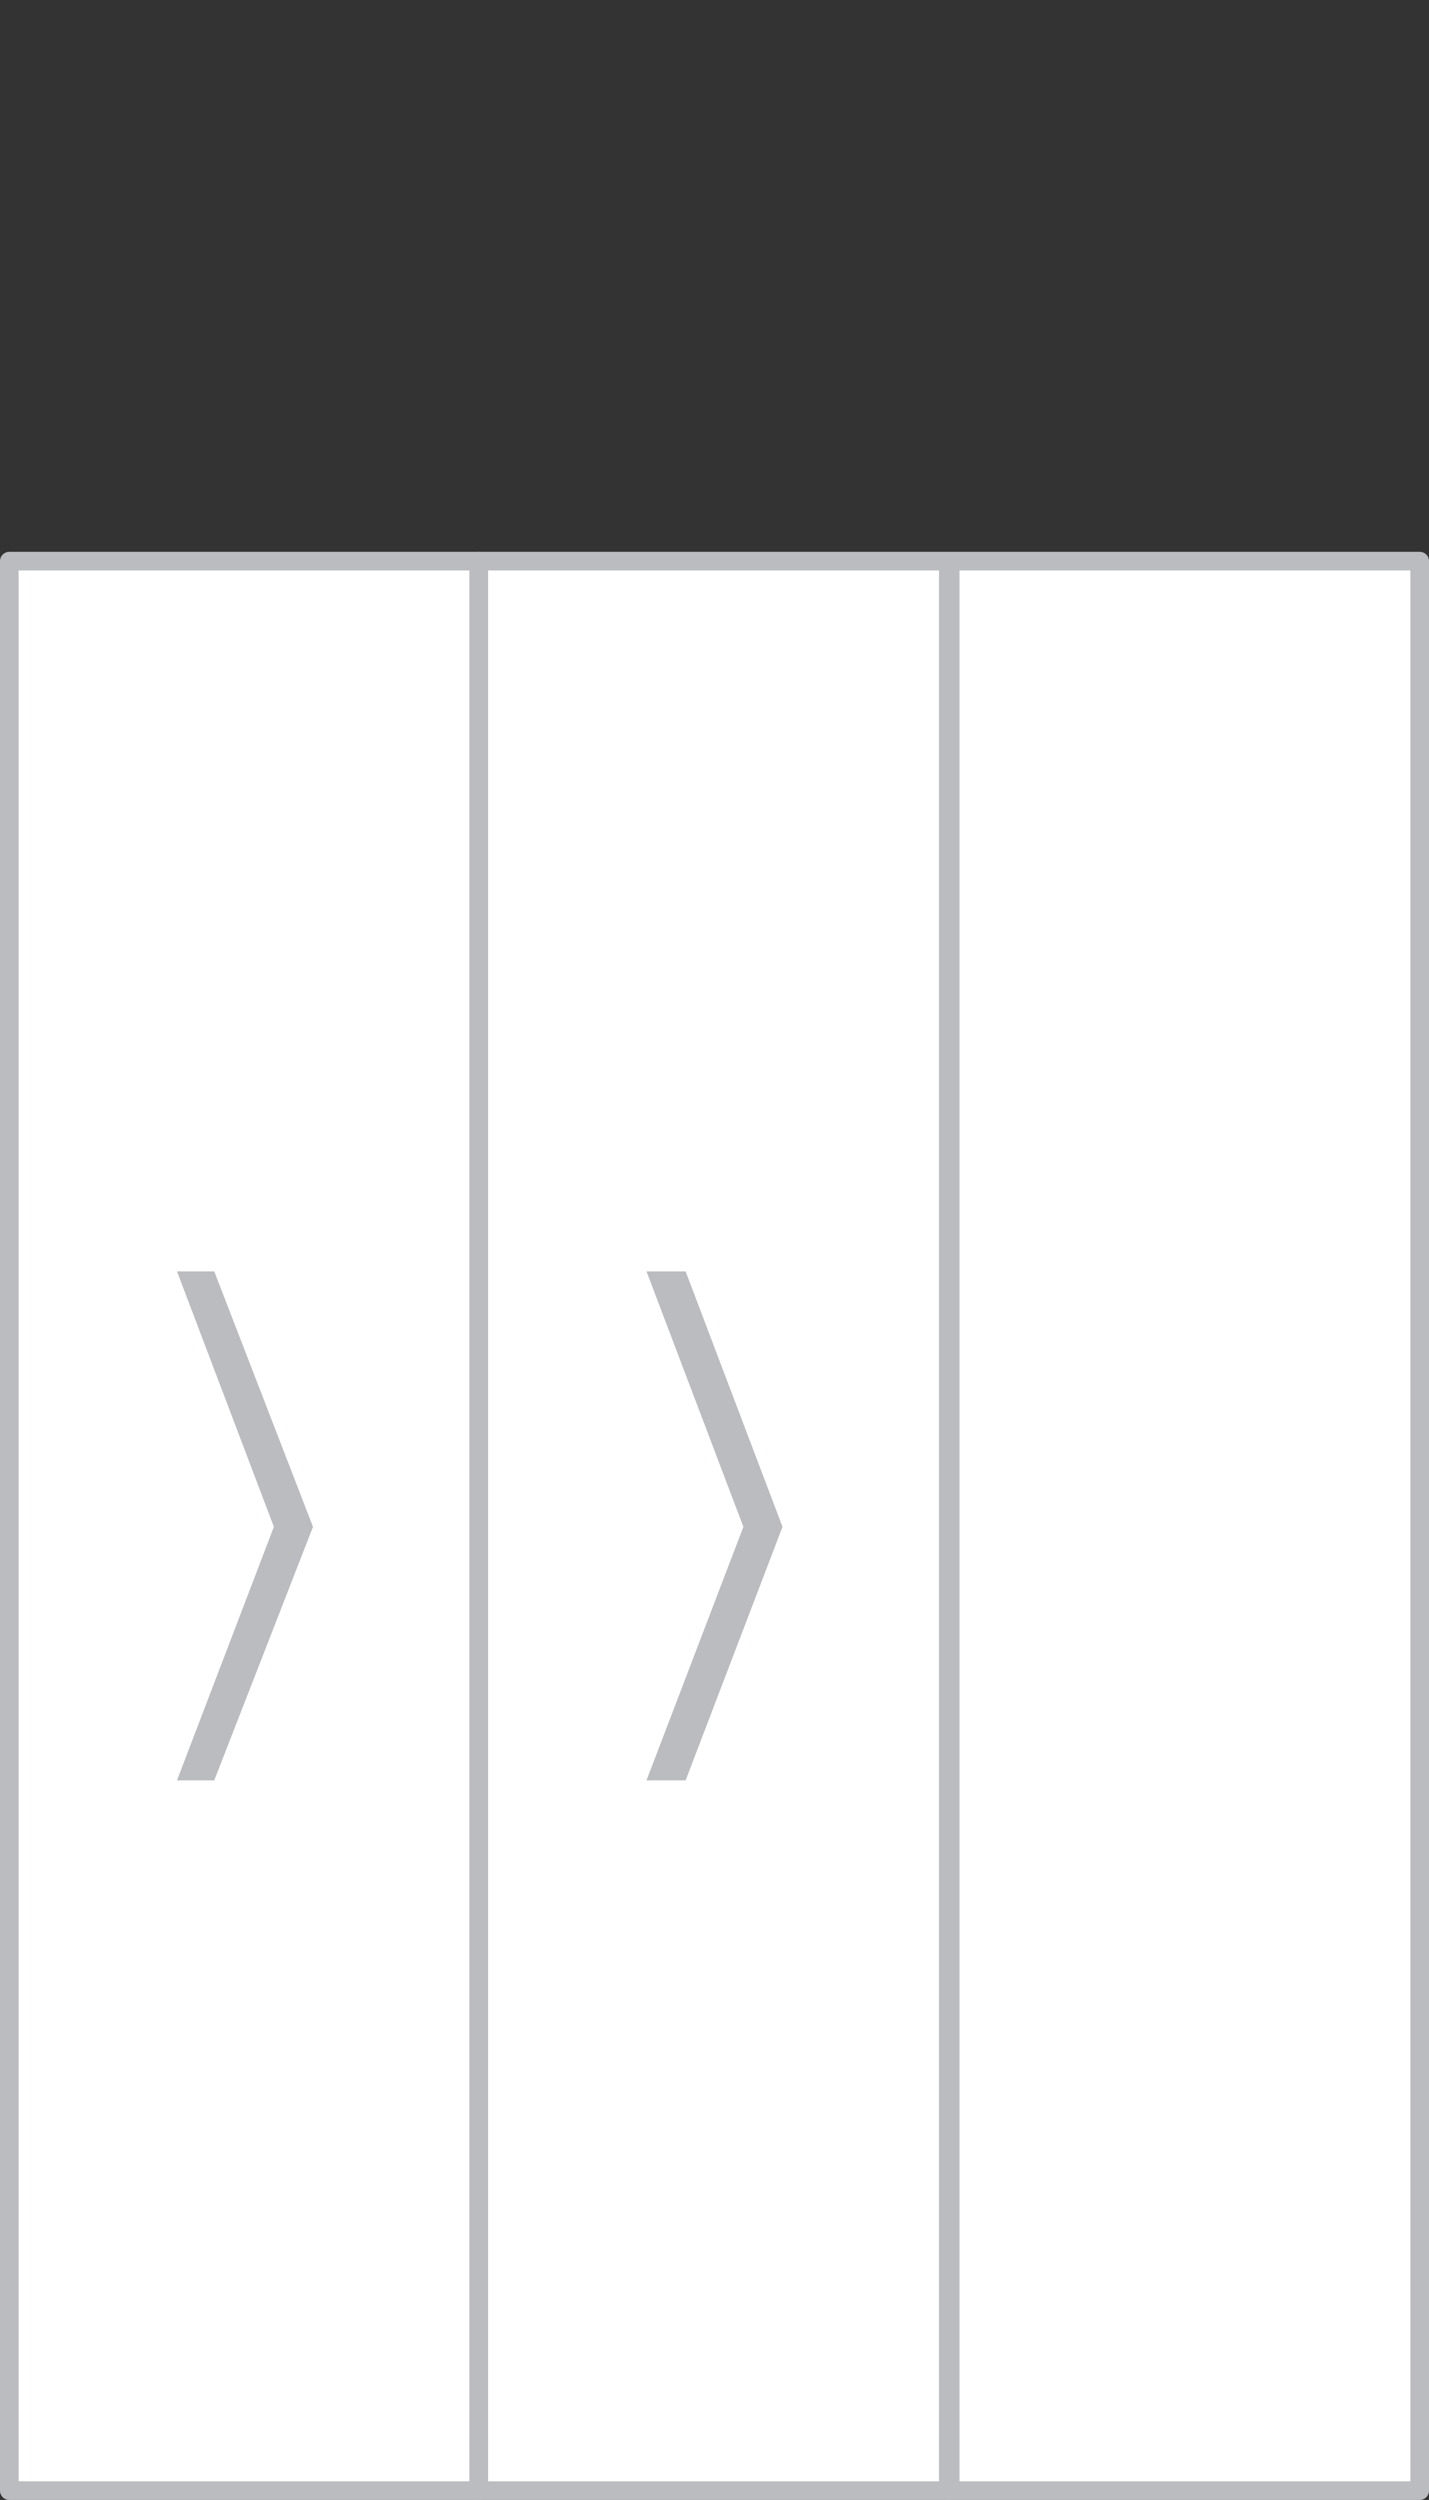
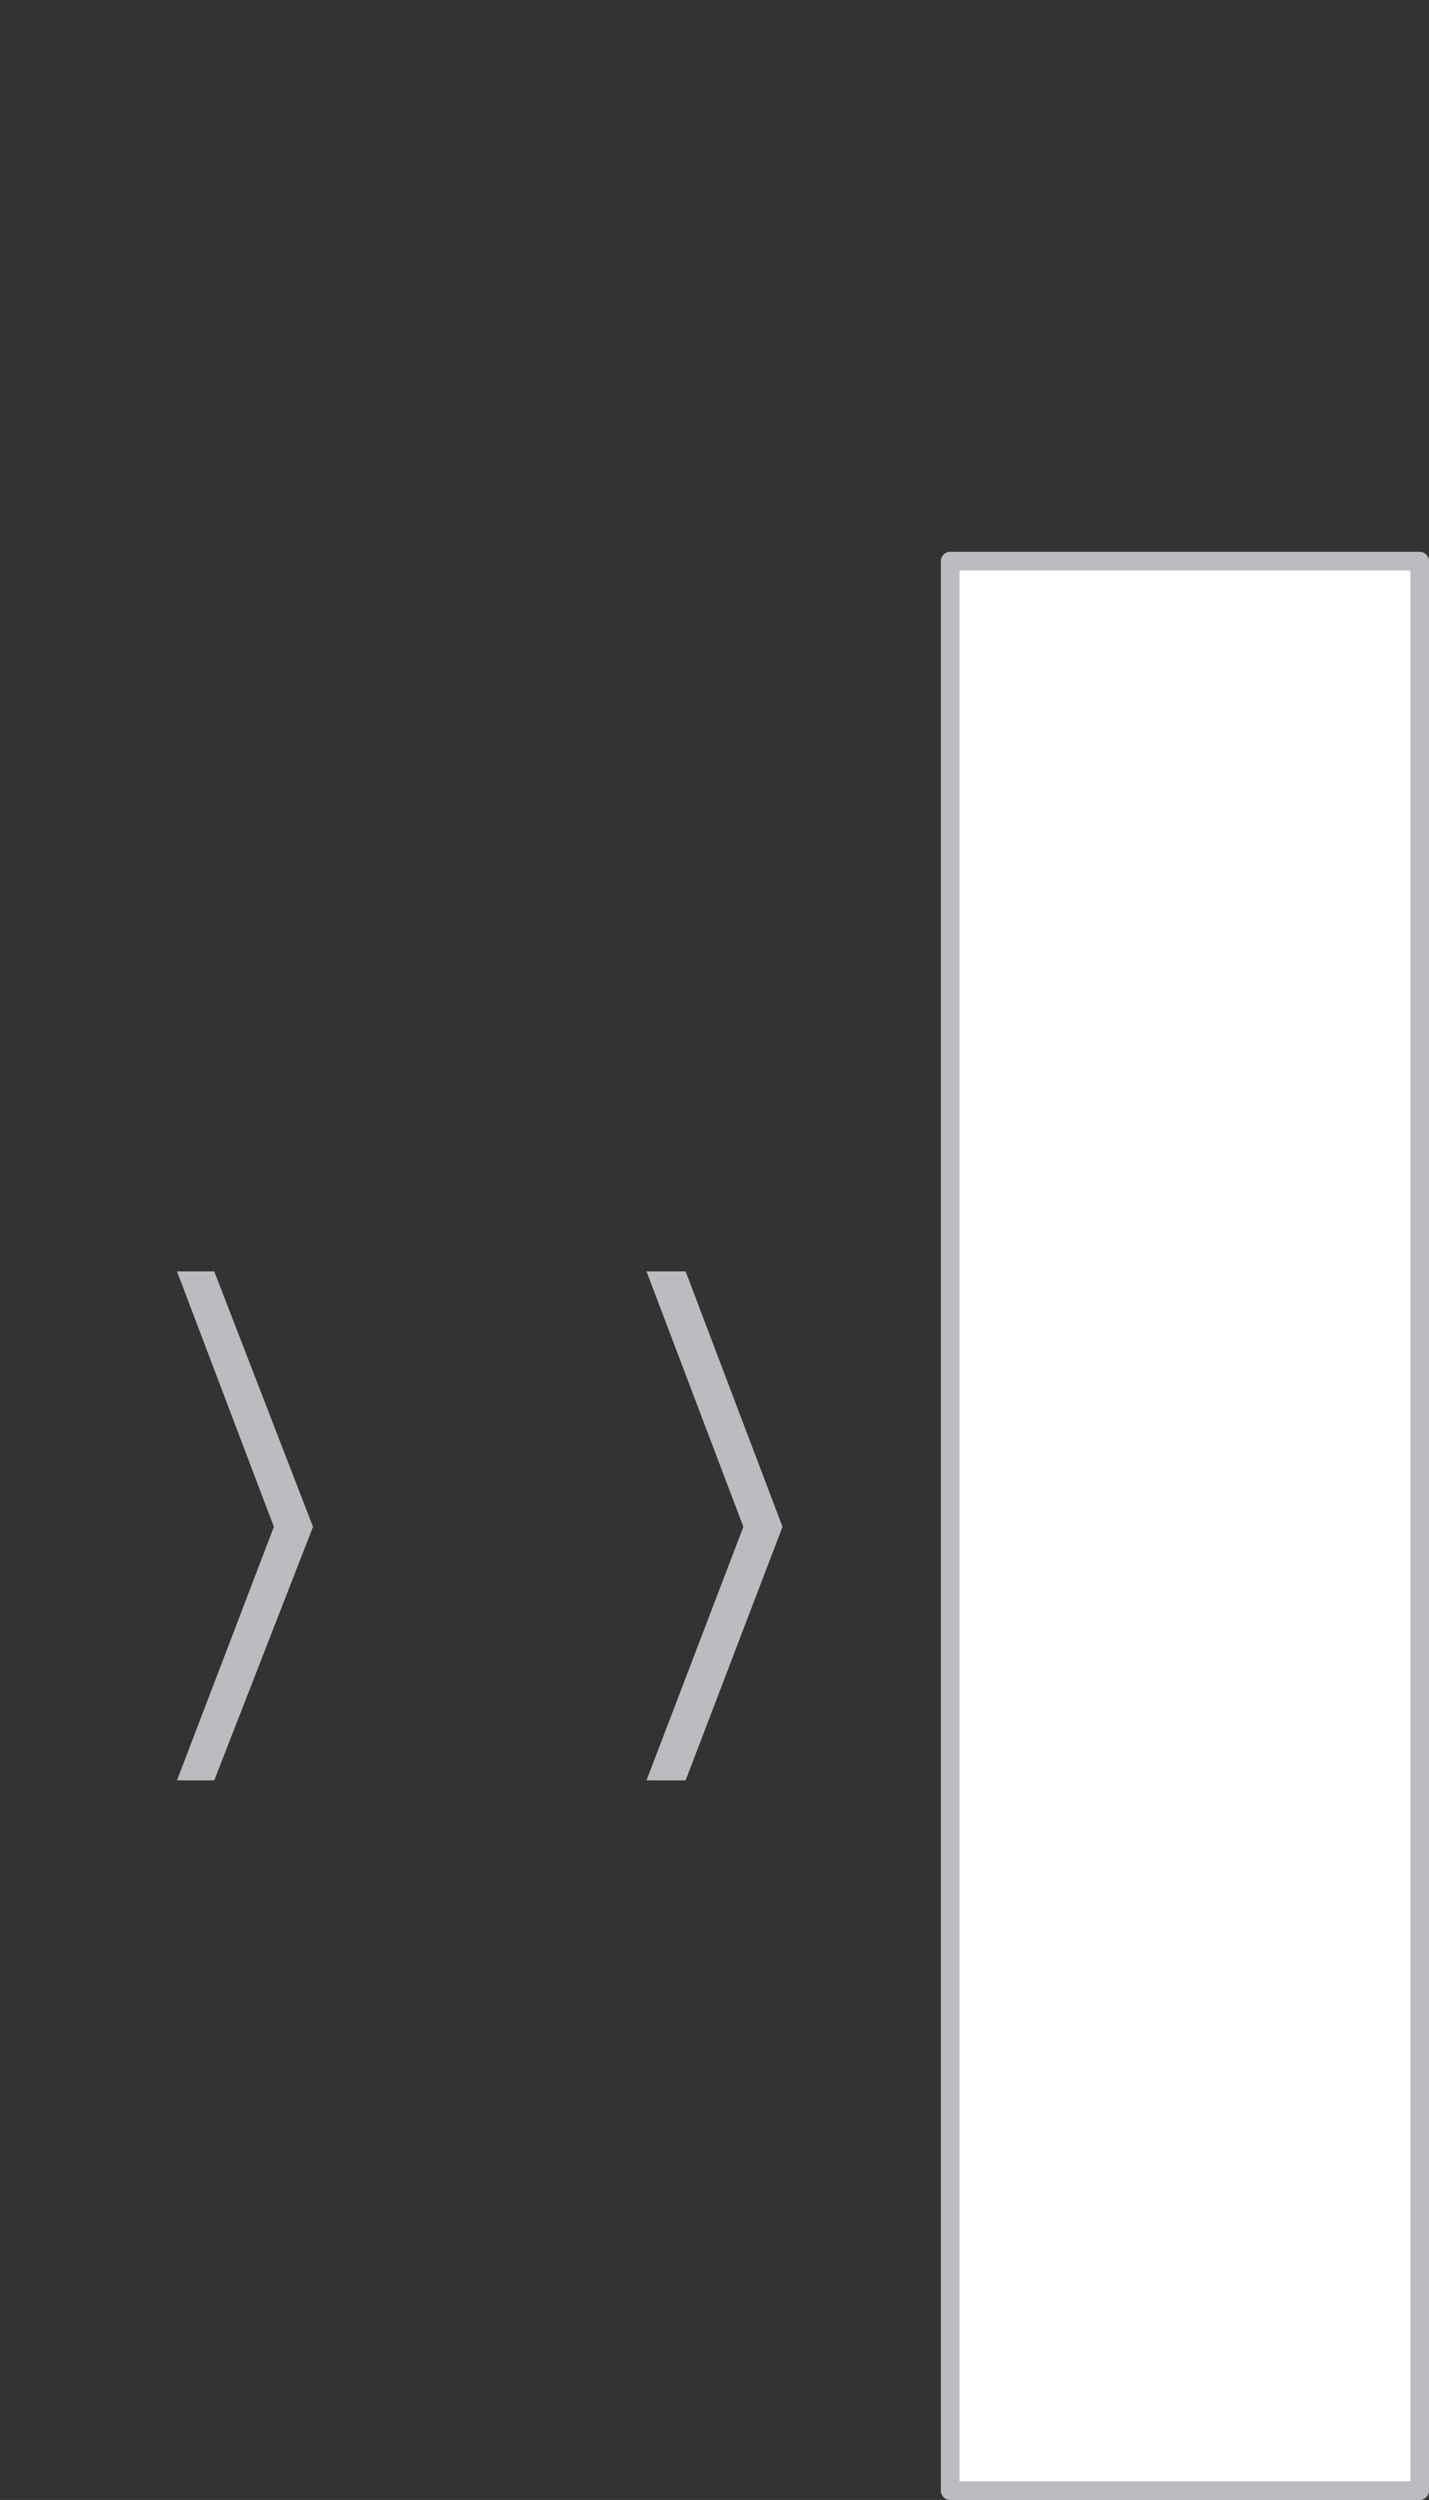
<svg xmlns="http://www.w3.org/2000/svg" id="Layer_1" x="0px" y="0px" viewBox="-103 71.4 76.7 134.1" style="enable-background:new -103 71.4 76.7 134.1;" xml:space="preserve">
  <rect x="-103" y="71.4" width="76.7" height="134.1" fill="#333333" stroke="none" />
  <style type="text/css"> .st0{fill:#FFFFFF;stroke:#BABCC0;stroke-linecap:round;stroke-linejoin:round;} .st1{fill:#BABCC0;} </style>
  <g id="XMLID_1277_">
    <g id="XMLID_1279_">
-       <rect id="XMLID_1280_" x="-102.5" y="101.5" class="st0" width="25.2" height="103.5" />
-     </g>
+       </g>
    <polygon id="XMLID_1278_" class="st1" points="-86.2,153.3 -91.5,139.6 -93.5,139.6 -88.3,153.3 -93.5,166.9 -91.5,166.9 " />
    <g id="XMLID_1283_">
-       <rect id="XMLID_1284_" x="-77.3" y="101.5" class="st0" width="25.2" height="103.5" />
-     </g>
+       </g>
    <polygon id="XMLID_1282_" class="st1" points="-61,153.3 -66.2,139.6 -68.3,139.6 -63.1,153.3 -68.3,166.9 -66.2,166.9 " />
    <g id="XMLID_1298_">
      <rect id="XMLID_1299_" x="-52" y="101.5" class="st0" width="25.2" height="103.5" />
    </g>
  </g>
</svg>